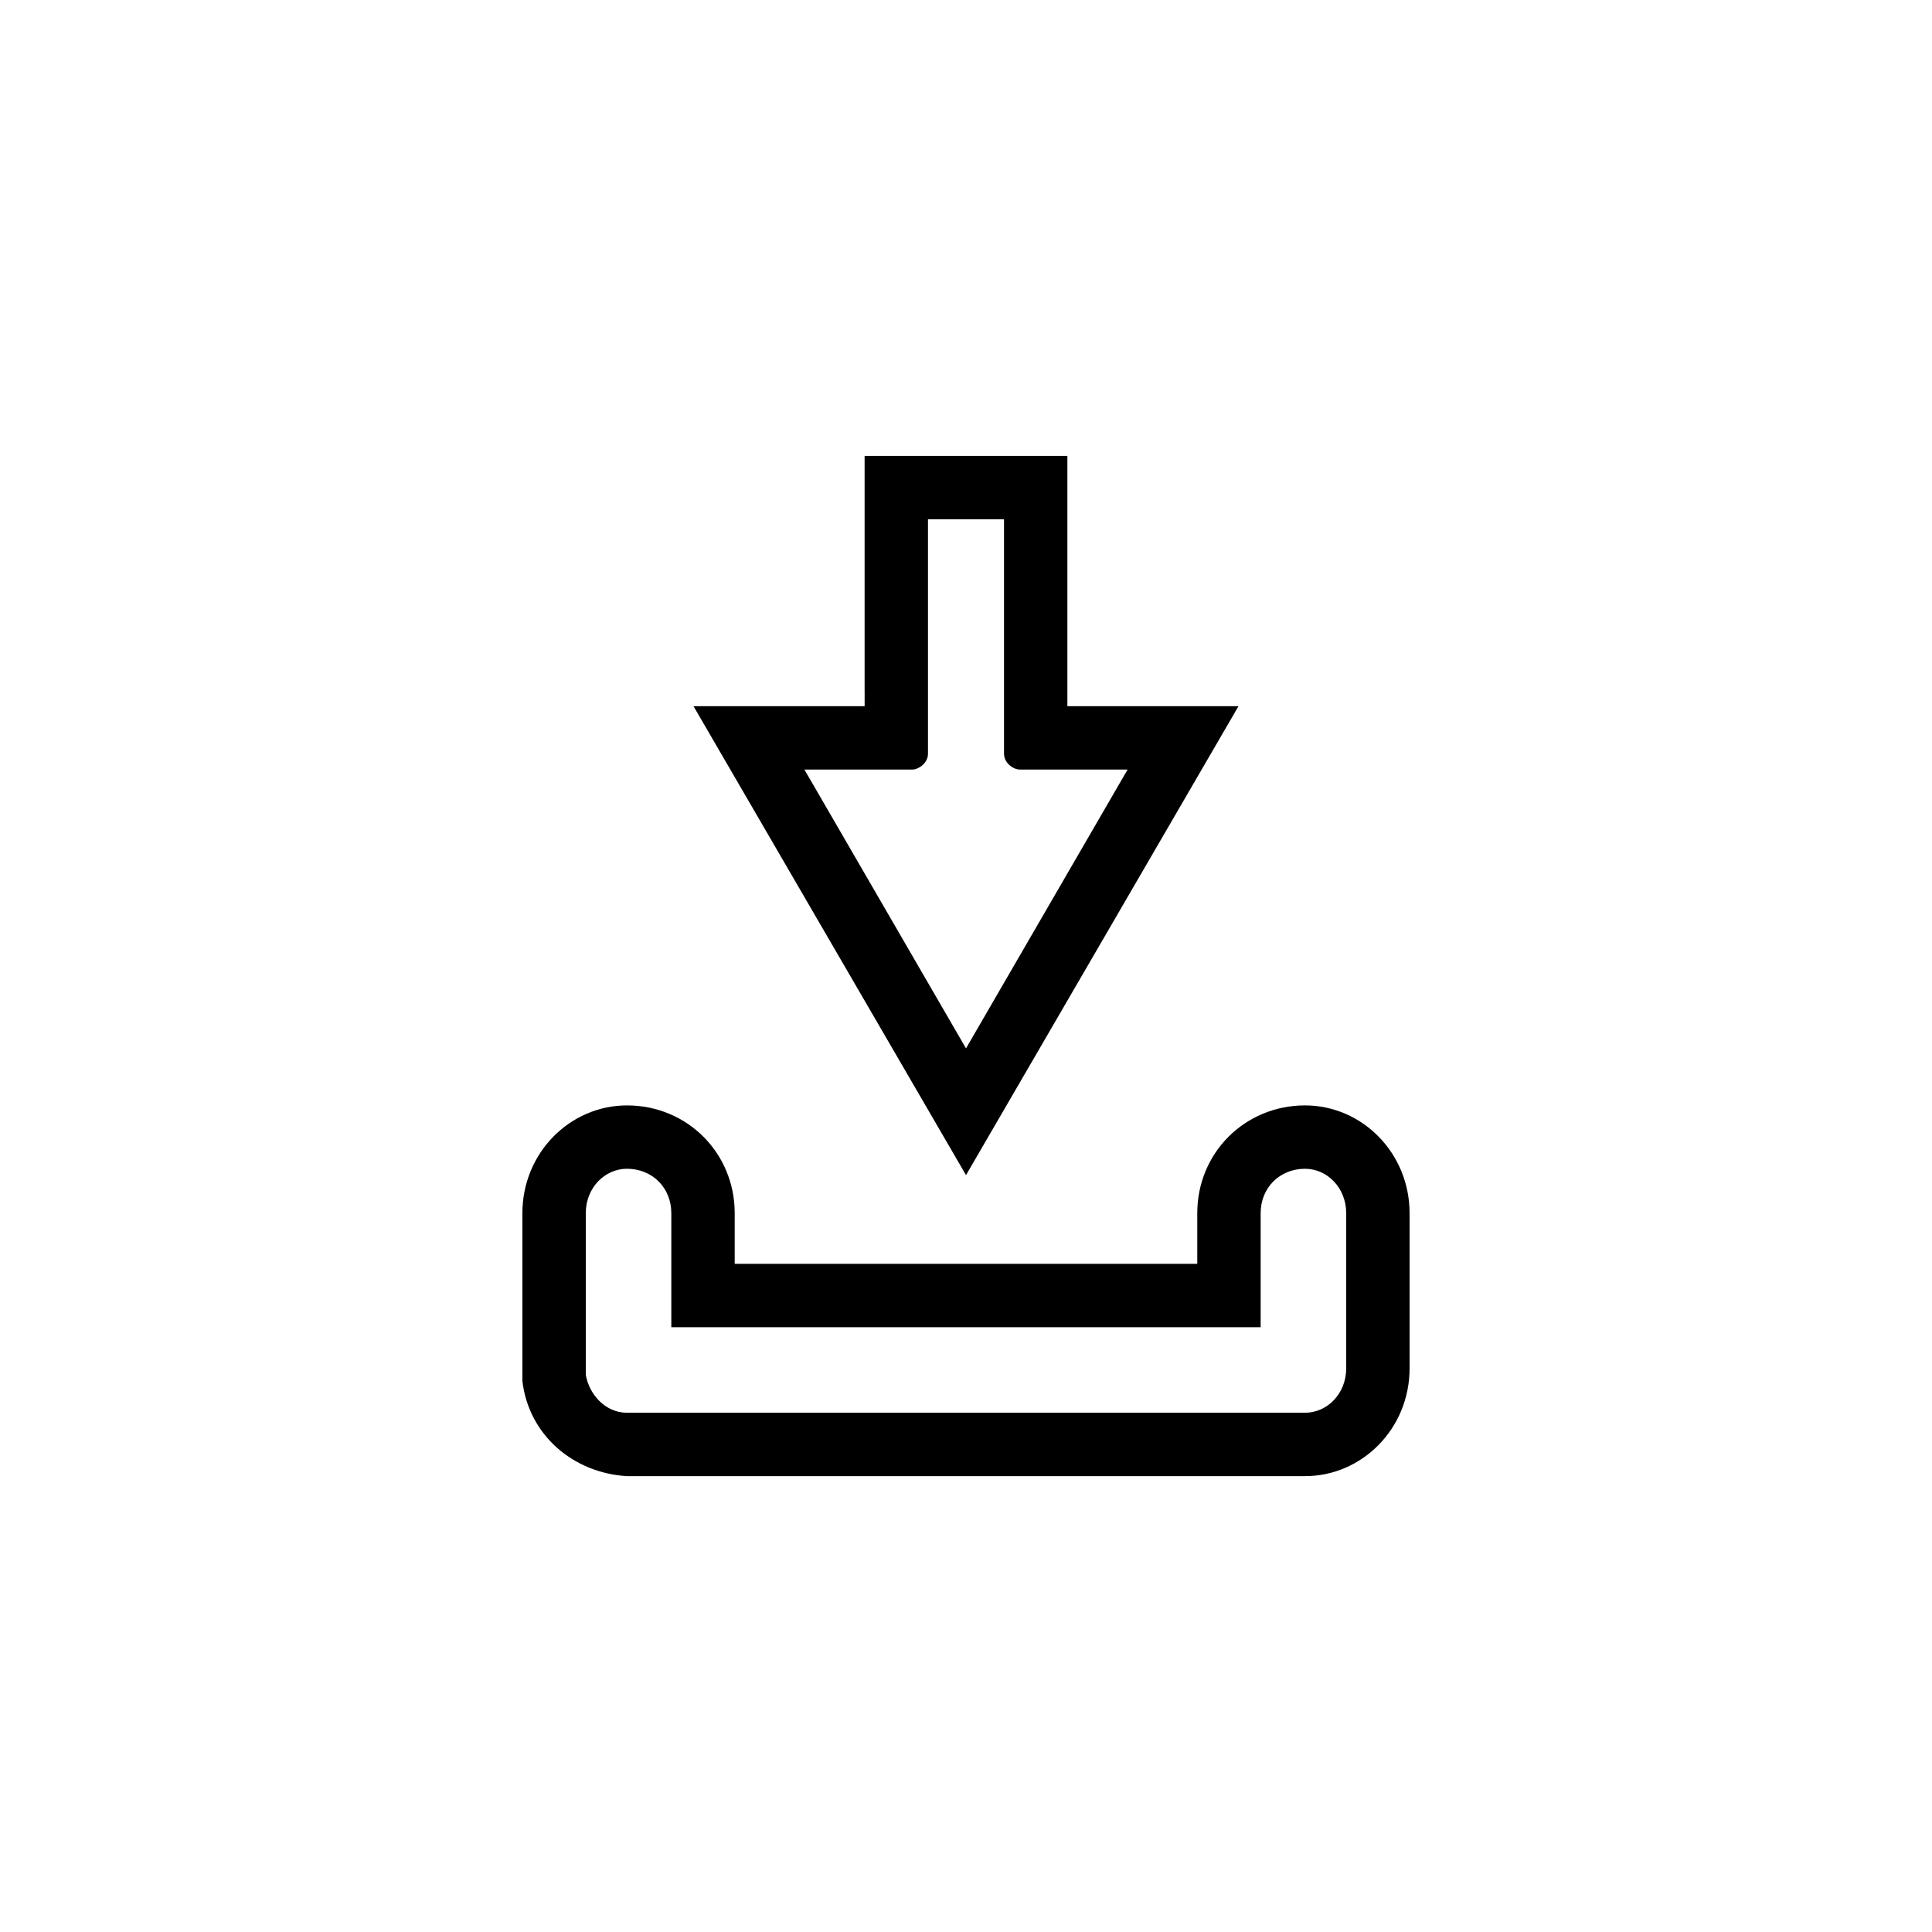
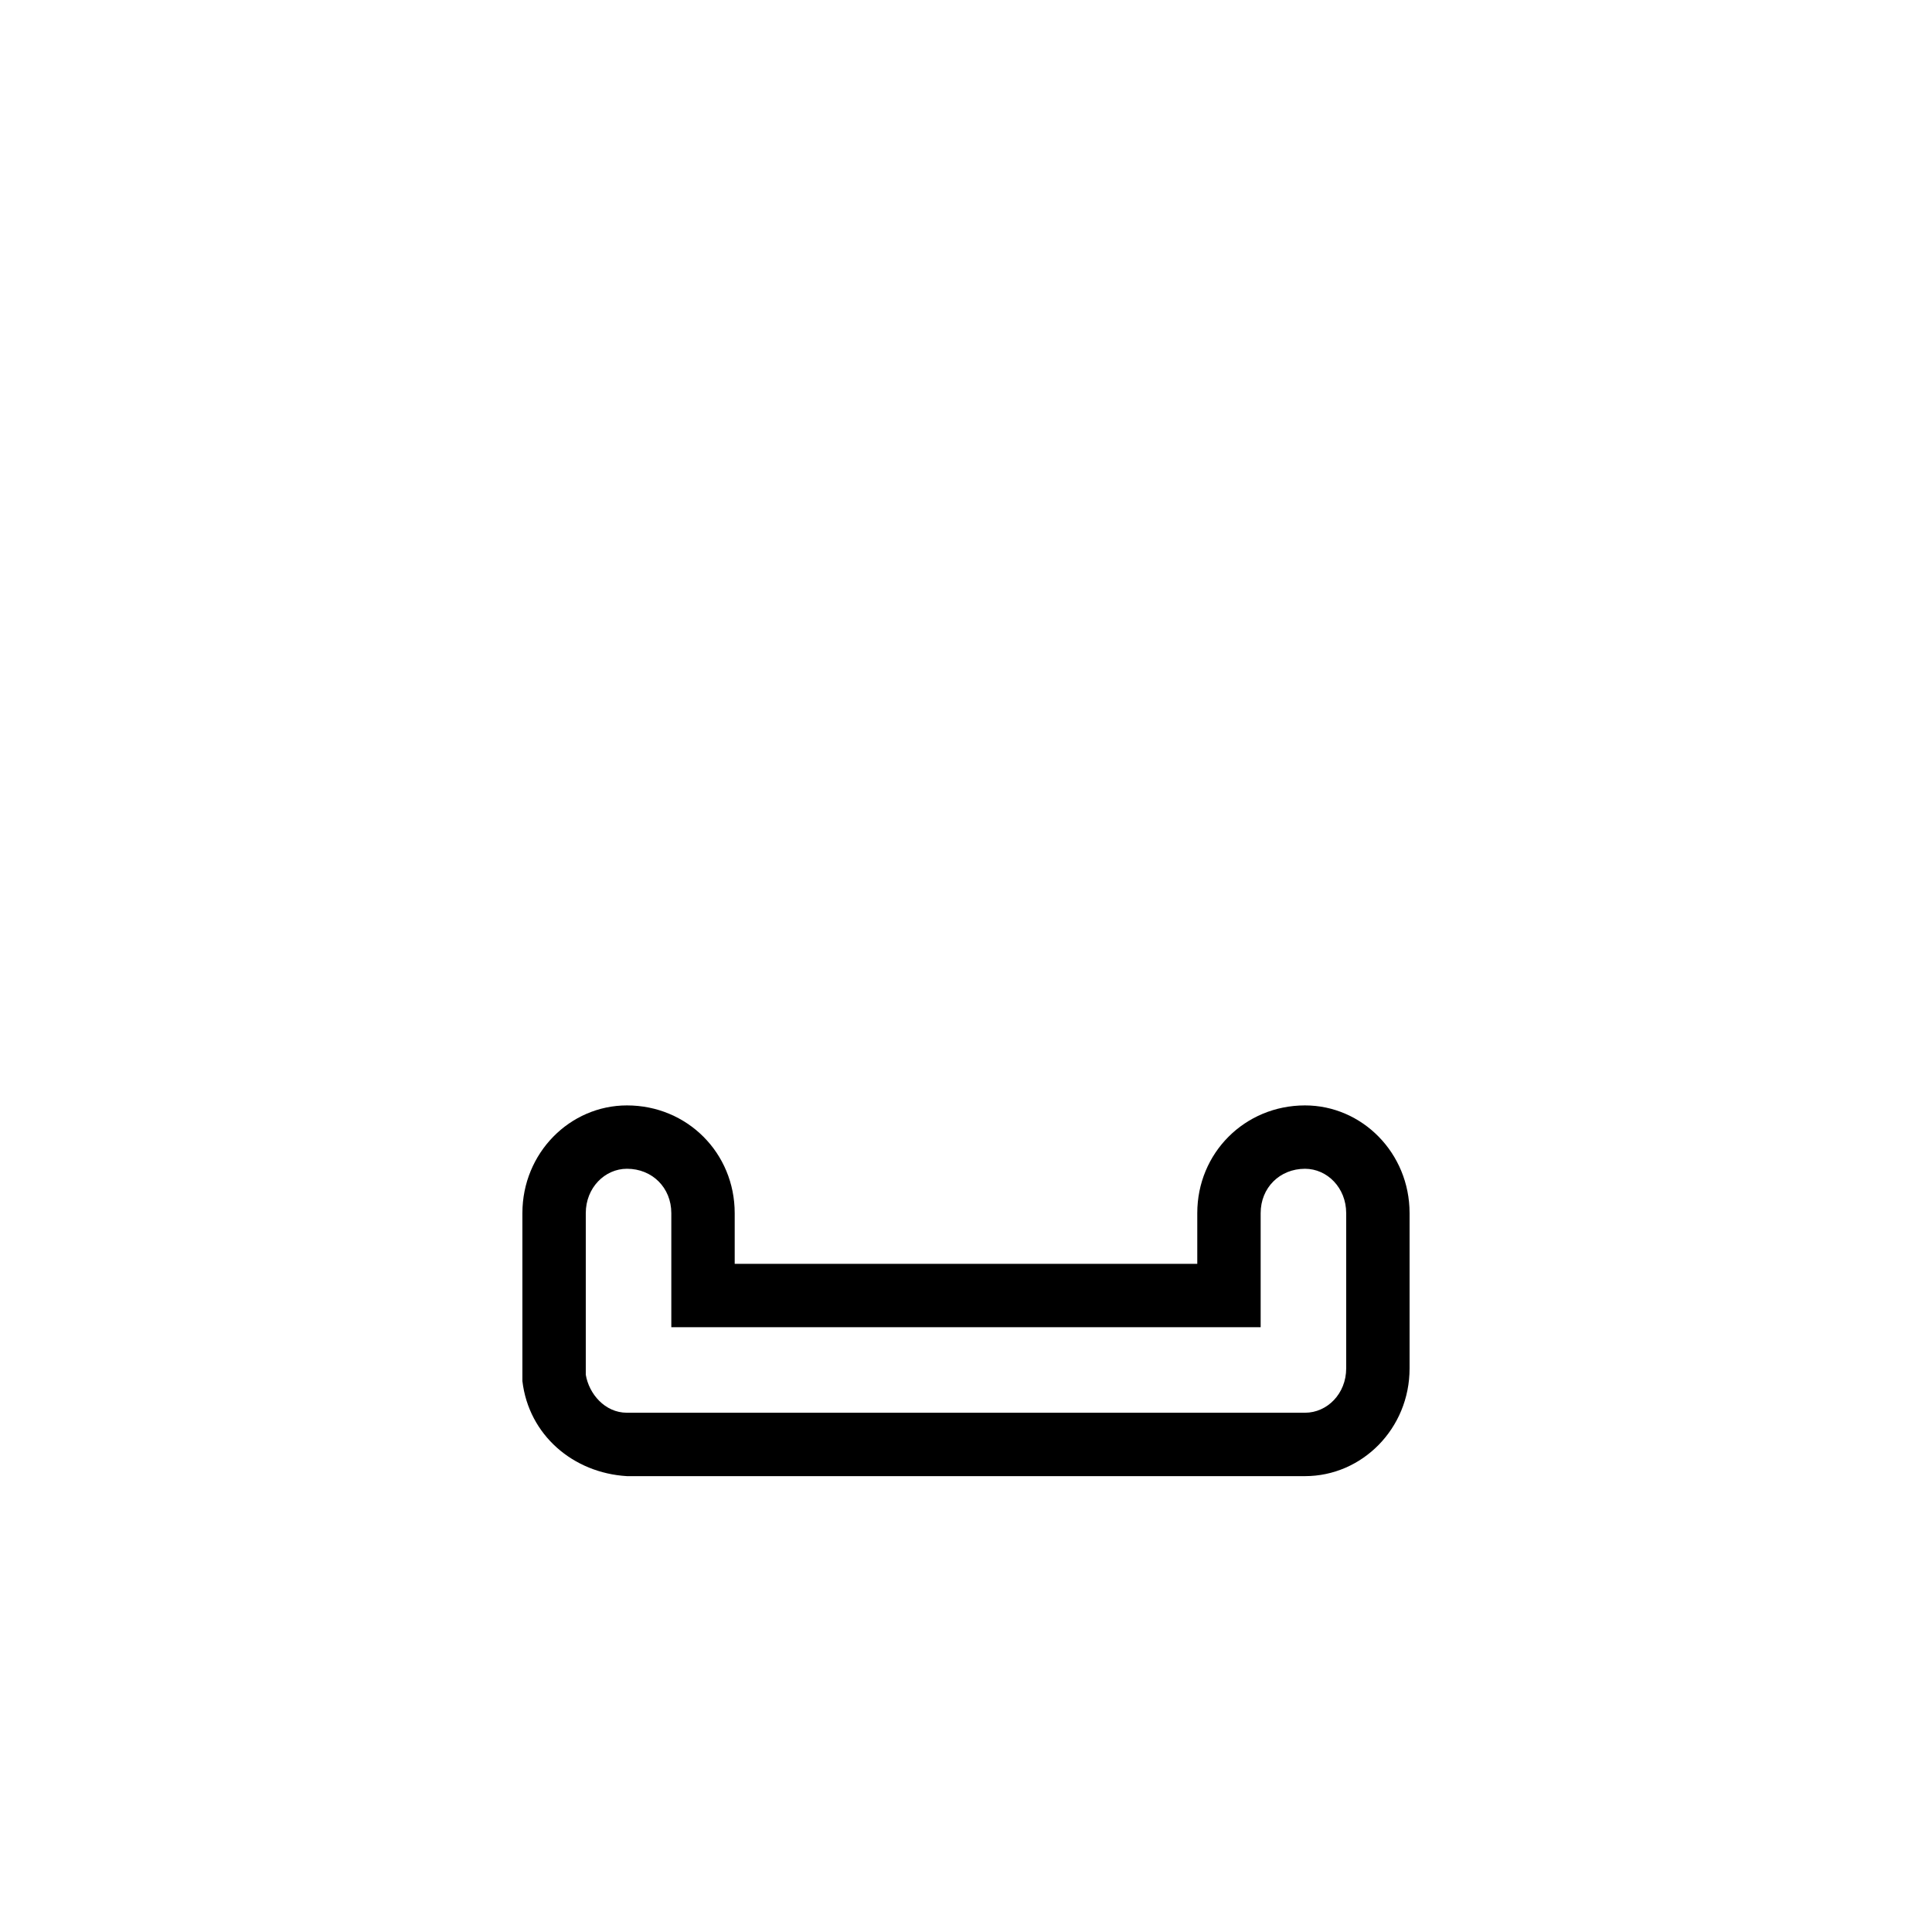
<svg xmlns="http://www.w3.org/2000/svg" fill="#000000" width="800px" height="800px" version="1.1" viewBox="144 144 512 512">
  <g fill-rule="evenodd">
-     <path d="m373.13 326.95v-62.137h53.738v66.336h15.953 29.391l-72.211 124.27-72.211-124.27h29.391 10.078 5.879v-4.199zm16.793 16.793v-62.137h20.152v62.137c0 2.519 2.519 4.199 4.199 4.199h0.84 1.68 26.031l-42.824 73.891-42.824-73.891h10.078 18.473c1.68 0 4.199-1.68 4.199-4.199z" />
    <path d="m338.7 478.93h122.59v-13.434c0-15.953 12.594-28.551 28.551-28.551 15.113 0 27.711 12.594 27.711 28.551v41.145c0 15.953-12.594 28.551-27.711 28.551h-179.69c-14.273-0.84-26.031-10.914-27.711-25.191v-44.504c0-15.953 12.594-28.551 27.711-28.551 15.953 0 28.551 12.594 28.551 28.551v13.434zm-16.793 16.793h156.18v-30.23c0-6.719 5.039-11.754 11.754-11.754 5.879 0 10.914 5.039 10.914 11.754v41.145c0 6.719-5.039 11.754-10.914 11.754h-179.69c-5.879 0-10.078-5.039-10.914-10.078v-42.824c0-6.719 5.039-11.754 10.914-11.754 6.719 0 11.754 5.039 11.754 11.754v30.23z" />
  </g>
</svg>